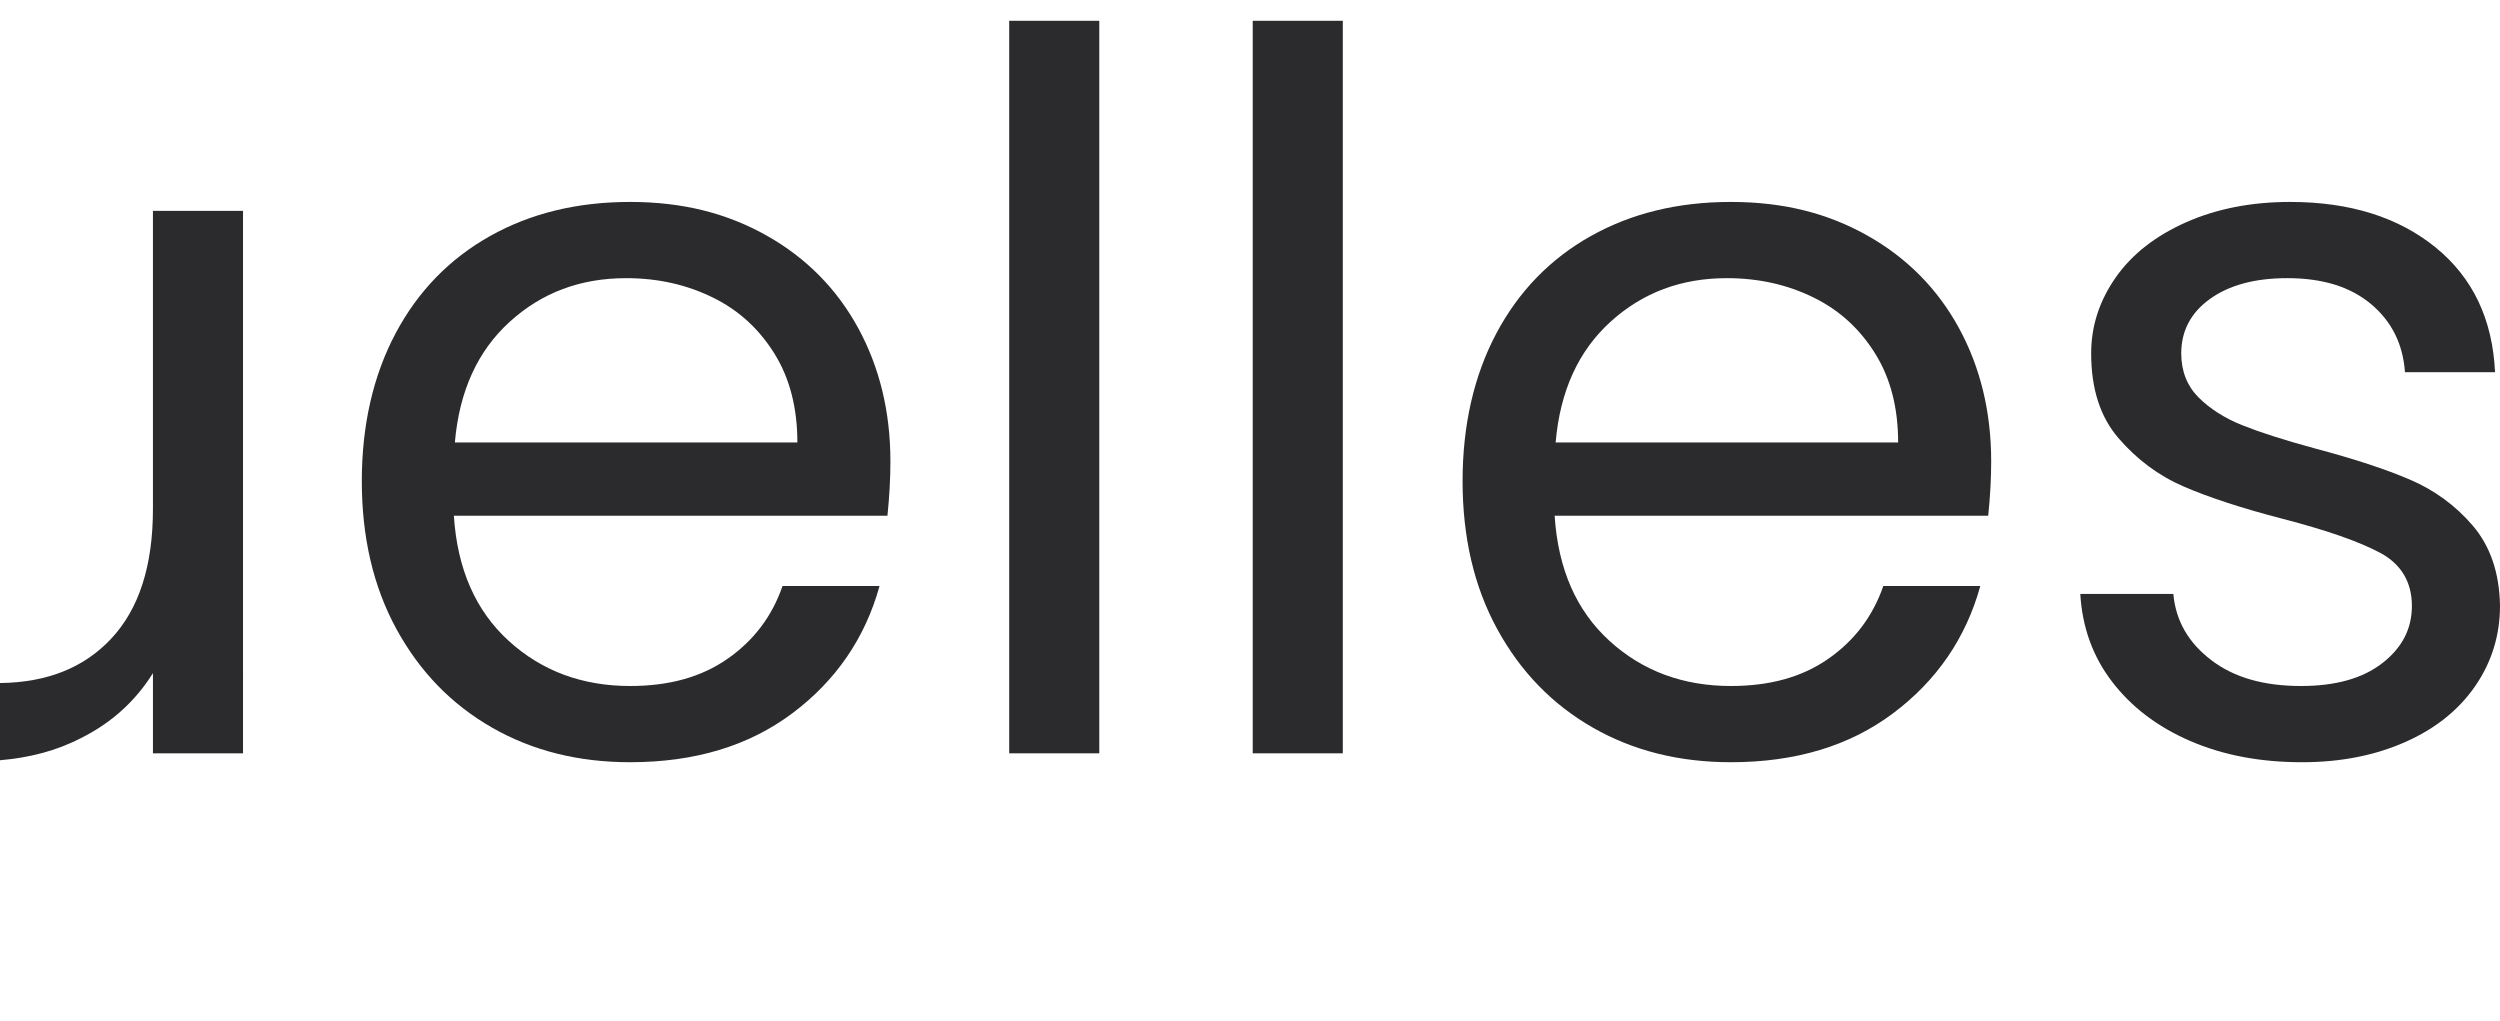
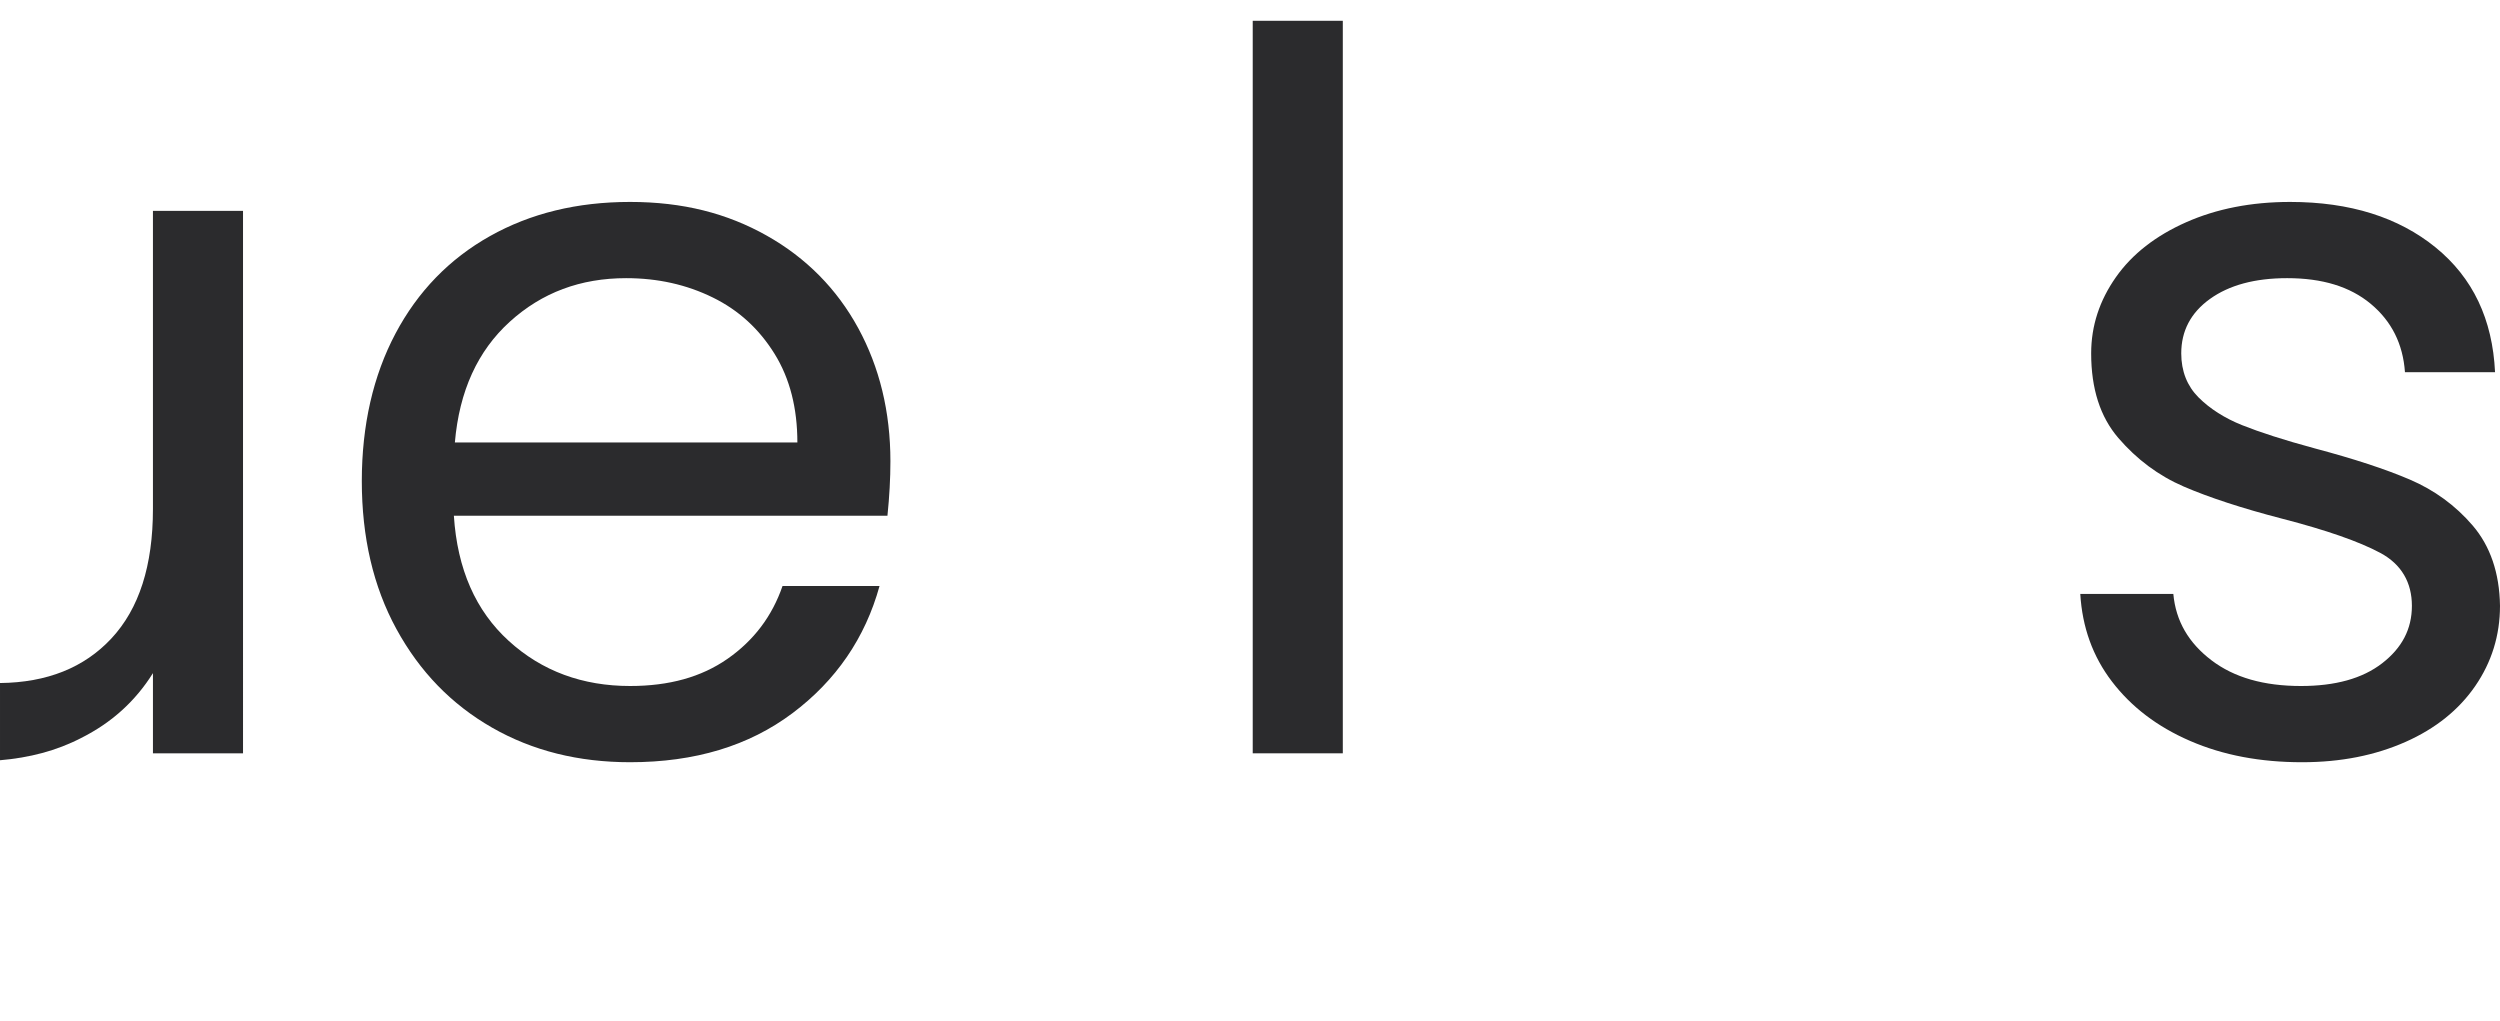
<svg xmlns="http://www.w3.org/2000/svg" id="Calque_2" data-name="Calque 2" viewBox="0 0 50.51 20.62">
  <defs>
    <style>
      .cls-1 {
        fill: none;
      }

      .cls-2 {
        fill: #2b2b2d;
      }
    </style>
  </defs>
  <g id="Calque_1-2" data-name="Calque 1">
    <g>
      <path class="cls-2" d="M17.93,10.42H9.17c.07,1.08,.44,1.92,1.11,2.53,.67,.61,1.49,.91,2.45,.91,.79,0,1.44-.18,1.97-.55,.53-.37,.9-.86,1.11-1.47h1.96c-.29,1.05-.88,1.91-1.76,2.57-.88,.66-1.97,.99-3.28,.99-1.04,0-1.97-.23-2.79-.7-.82-.47-1.46-1.13-1.93-1.99-.47-.86-.7-1.86-.7-2.99s.23-2.13,.68-2.98c.45-.85,1.09-1.51,1.91-1.97,.82-.46,1.76-.69,2.83-.69s1.96,.23,2.76,.68,1.42,1.08,1.85,1.87,.65,1.69,.65,2.69c0,.35-.02,.71-.06,1.1Zm-2.28-3.27c-.31-.5-.72-.88-1.25-1.14-.53-.26-1.11-.39-1.75-.39-.92,0-1.7,.29-2.35,.88s-1.02,1.4-1.11,2.44h6.92c0-.69-.15-1.29-.46-1.79Z" />
-       <path class="cls-2" d="M22.21,.42V15.22h-1.82V.42h1.82Z" />
      <path class="cls-2" d="M27.13,.42V15.22h-1.82V.42h1.82Z" />
-       <path class="cls-2" d="M40.17,10.42h-8.76c.07,1.08,.44,1.92,1.11,2.53,.67,.61,1.49,.91,2.45,.91,.79,0,1.44-.18,1.97-.55,.53-.37,.9-.86,1.11-1.47h1.96c-.29,1.05-.88,1.91-1.76,2.57-.88,.66-1.97,.99-3.28,.99-1.04,0-1.97-.23-2.79-.7s-1.46-1.13-1.93-1.99c-.47-.86-.7-1.86-.7-2.99s.23-2.13,.68-2.98c.45-.85,1.09-1.51,1.91-1.97s1.76-.69,2.83-.69,1.96,.23,2.76,.68,1.42,1.08,1.85,1.87c.43,.79,.65,1.69,.65,2.69,0,.35-.02,.71-.06,1.1Zm-2.28-3.27c-.31-.5-.72-.88-1.25-1.14s-1.11-.39-1.75-.39c-.92,0-1.7,.29-2.35,.88-.65,.59-1.02,1.4-1.11,2.44h6.92c0-.69-.15-1.29-.46-1.79Z" />
      <path class="cls-2" d="M44.25,14.97c-.67-.29-1.19-.69-1.58-1.2-.39-.51-.6-1.1-.64-1.77h1.88c.05,.55,.31,.99,.77,1.34s1.06,.52,1.81,.52c.69,0,1.24-.15,1.64-.46,.4-.31,.6-.69,.6-1.16s-.21-.84-.64-1.07-1.09-.46-1.98-.69c-.81-.21-1.48-.43-1.99-.65-.51-.22-.95-.55-1.32-.98-.37-.43-.55-1-.55-1.71,0-.56,.17-1.07,.5-1.54,.33-.47,.81-.84,1.42-1.11,.61-.27,1.31-.41,2.1-.41,1.21,0,2.19,.31,2.94,.92,.75,.61,1.15,1.45,1.2,2.52h-1.82c-.04-.57-.27-1.03-.69-1.38s-.98-.52-1.69-.52c-.65,0-1.17,.14-1.56,.42-.39,.28-.58,.65-.58,1.1,0,.36,.12,.66,.35,.89,.23,.23,.53,.42,.88,.56,.35,.14,.84,.3,1.47,.47,.79,.21,1.43,.42,1.92,.63,.49,.21,.92,.52,1.27,.93,.35,.41,.54,.95,.55,1.62,0,.6-.17,1.14-.5,1.62-.33,.48-.8,.86-1.41,1.13-.61,.27-1.3,.41-2.09,.41-.84,0-1.59-.14-2.26-.43Z" />
      <path class="cls-2" d="M3.09,10.28c0,1.15-.28,2.02-.84,2.62-.55,.59-1.3,.89-2.25,.9v1.56c.59-.05,1.14-.19,1.64-.45,.62-.31,1.1-.75,1.45-1.31v1.62h1.82V4.26h-1.82v6.02Z" />
      <rect class="cls-1" x="0" width="50.51" height="20.62" />
    </g>
  </g>
</svg>